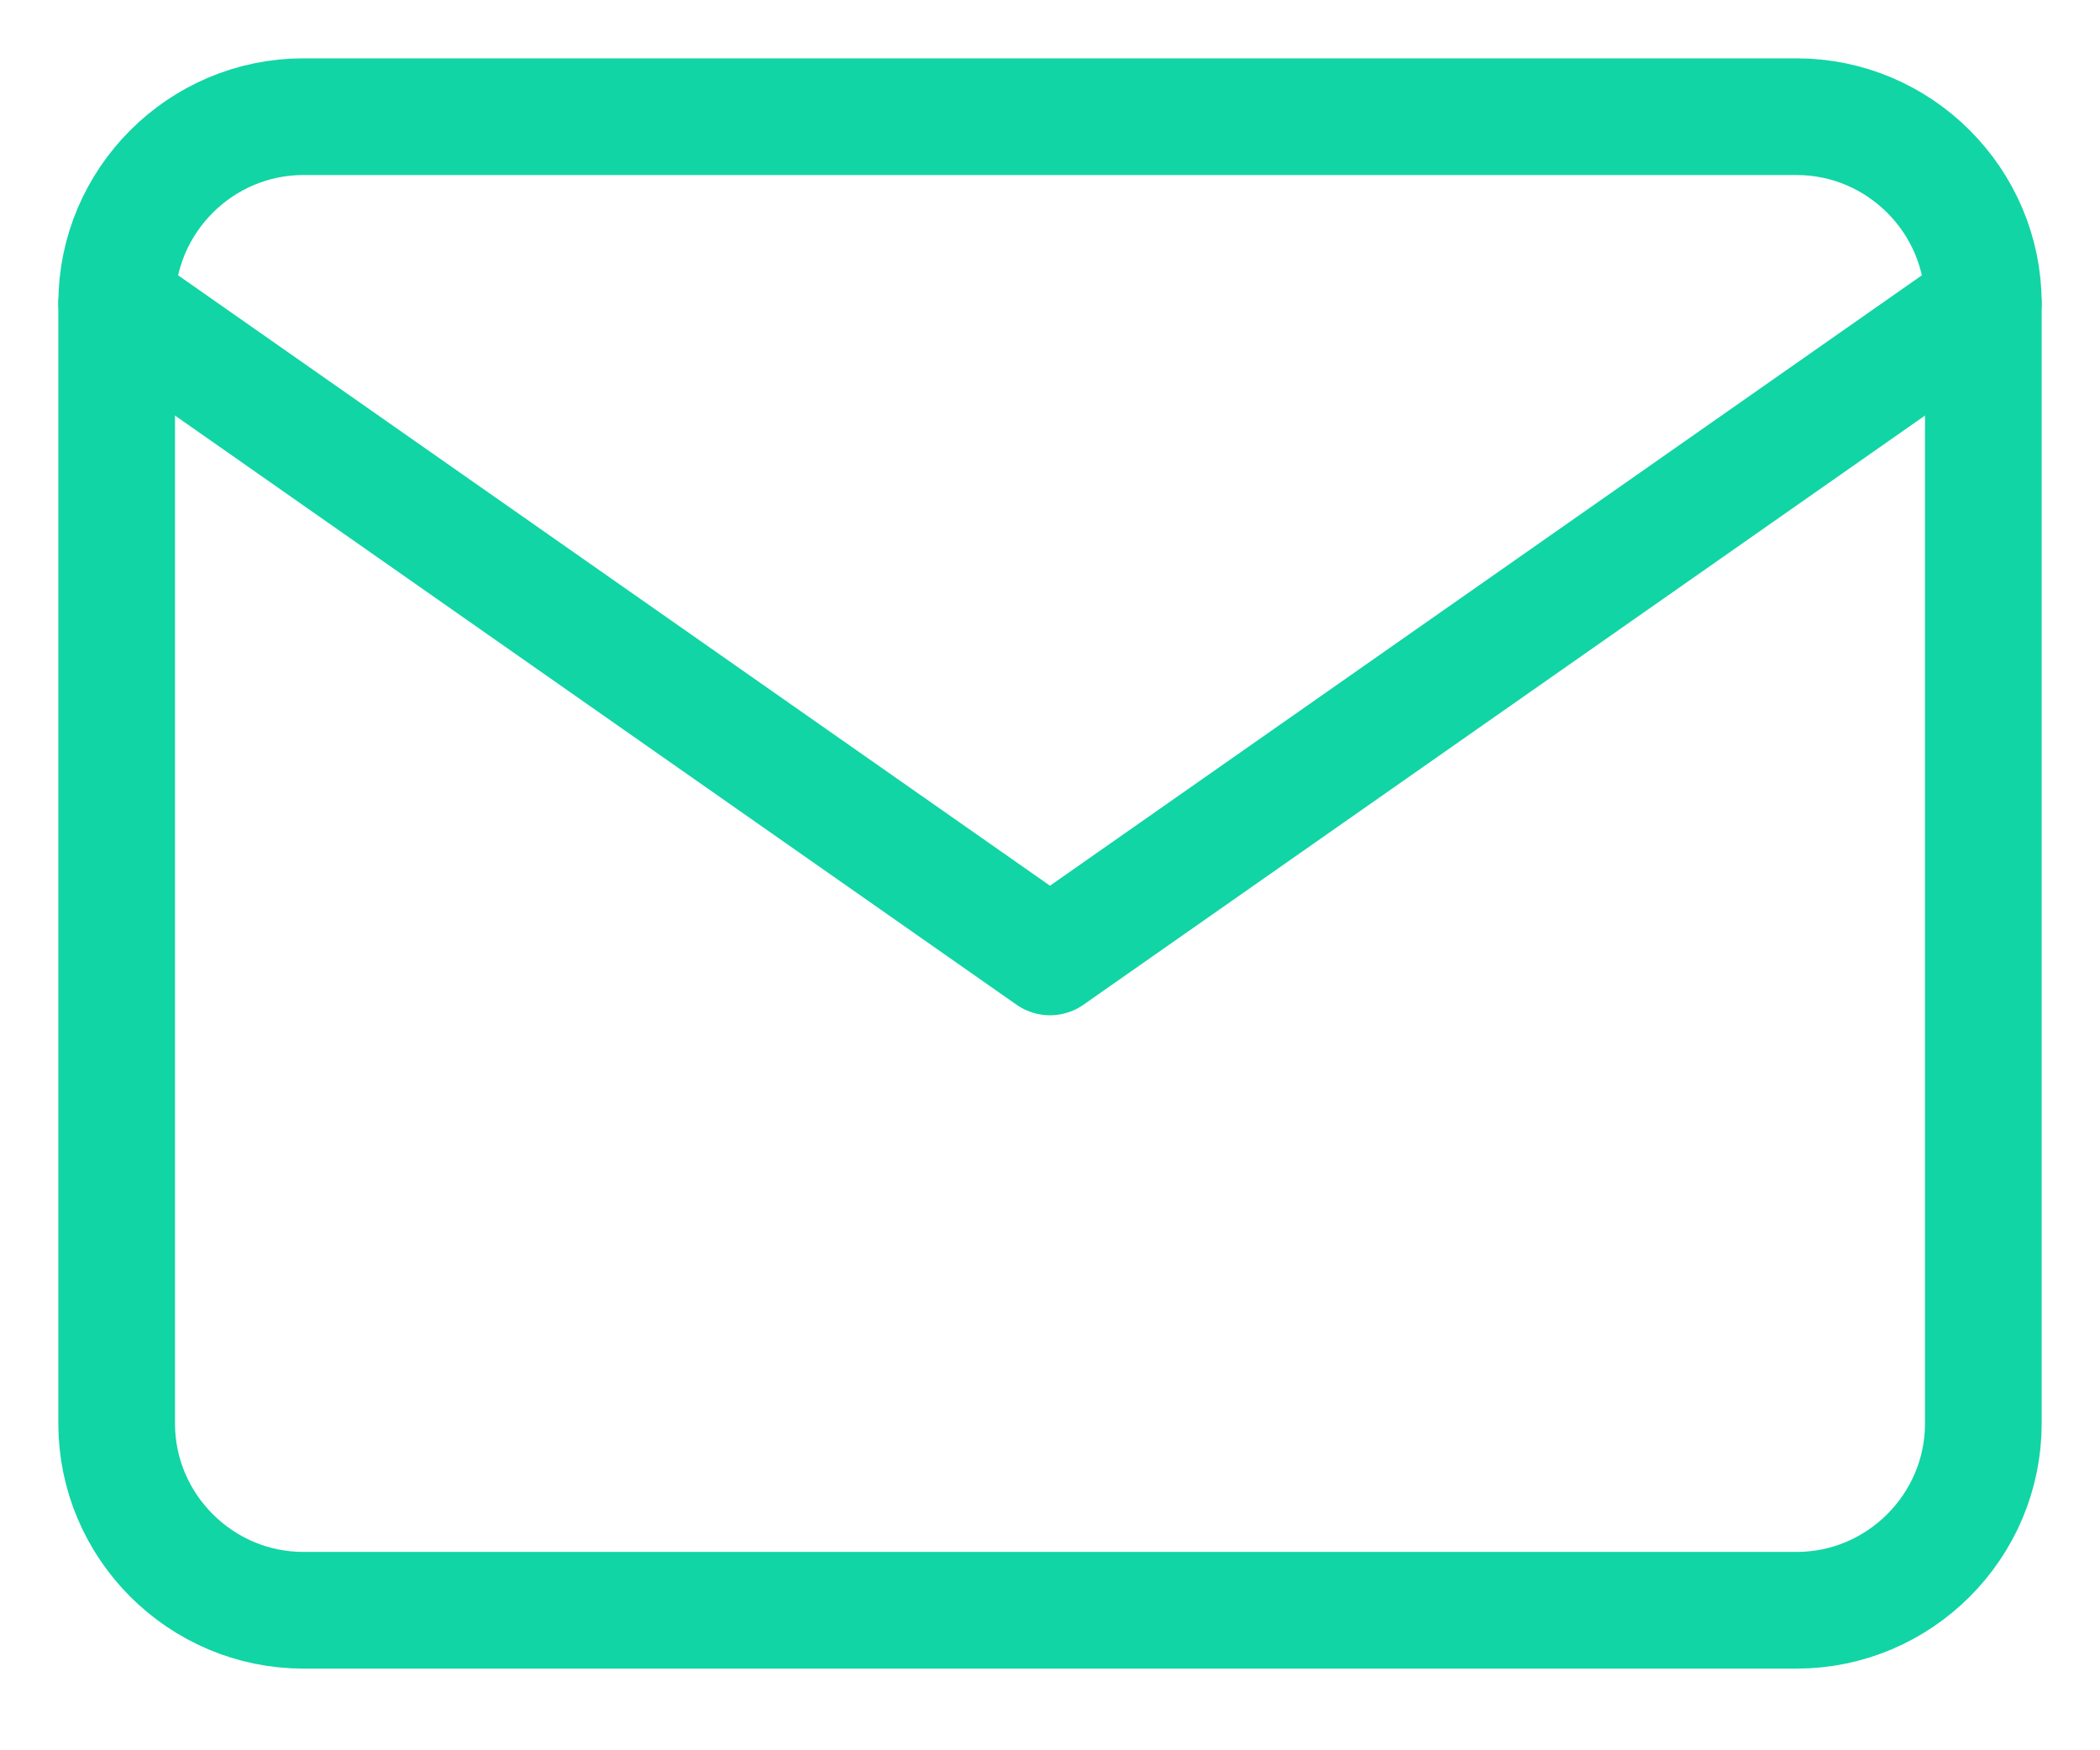
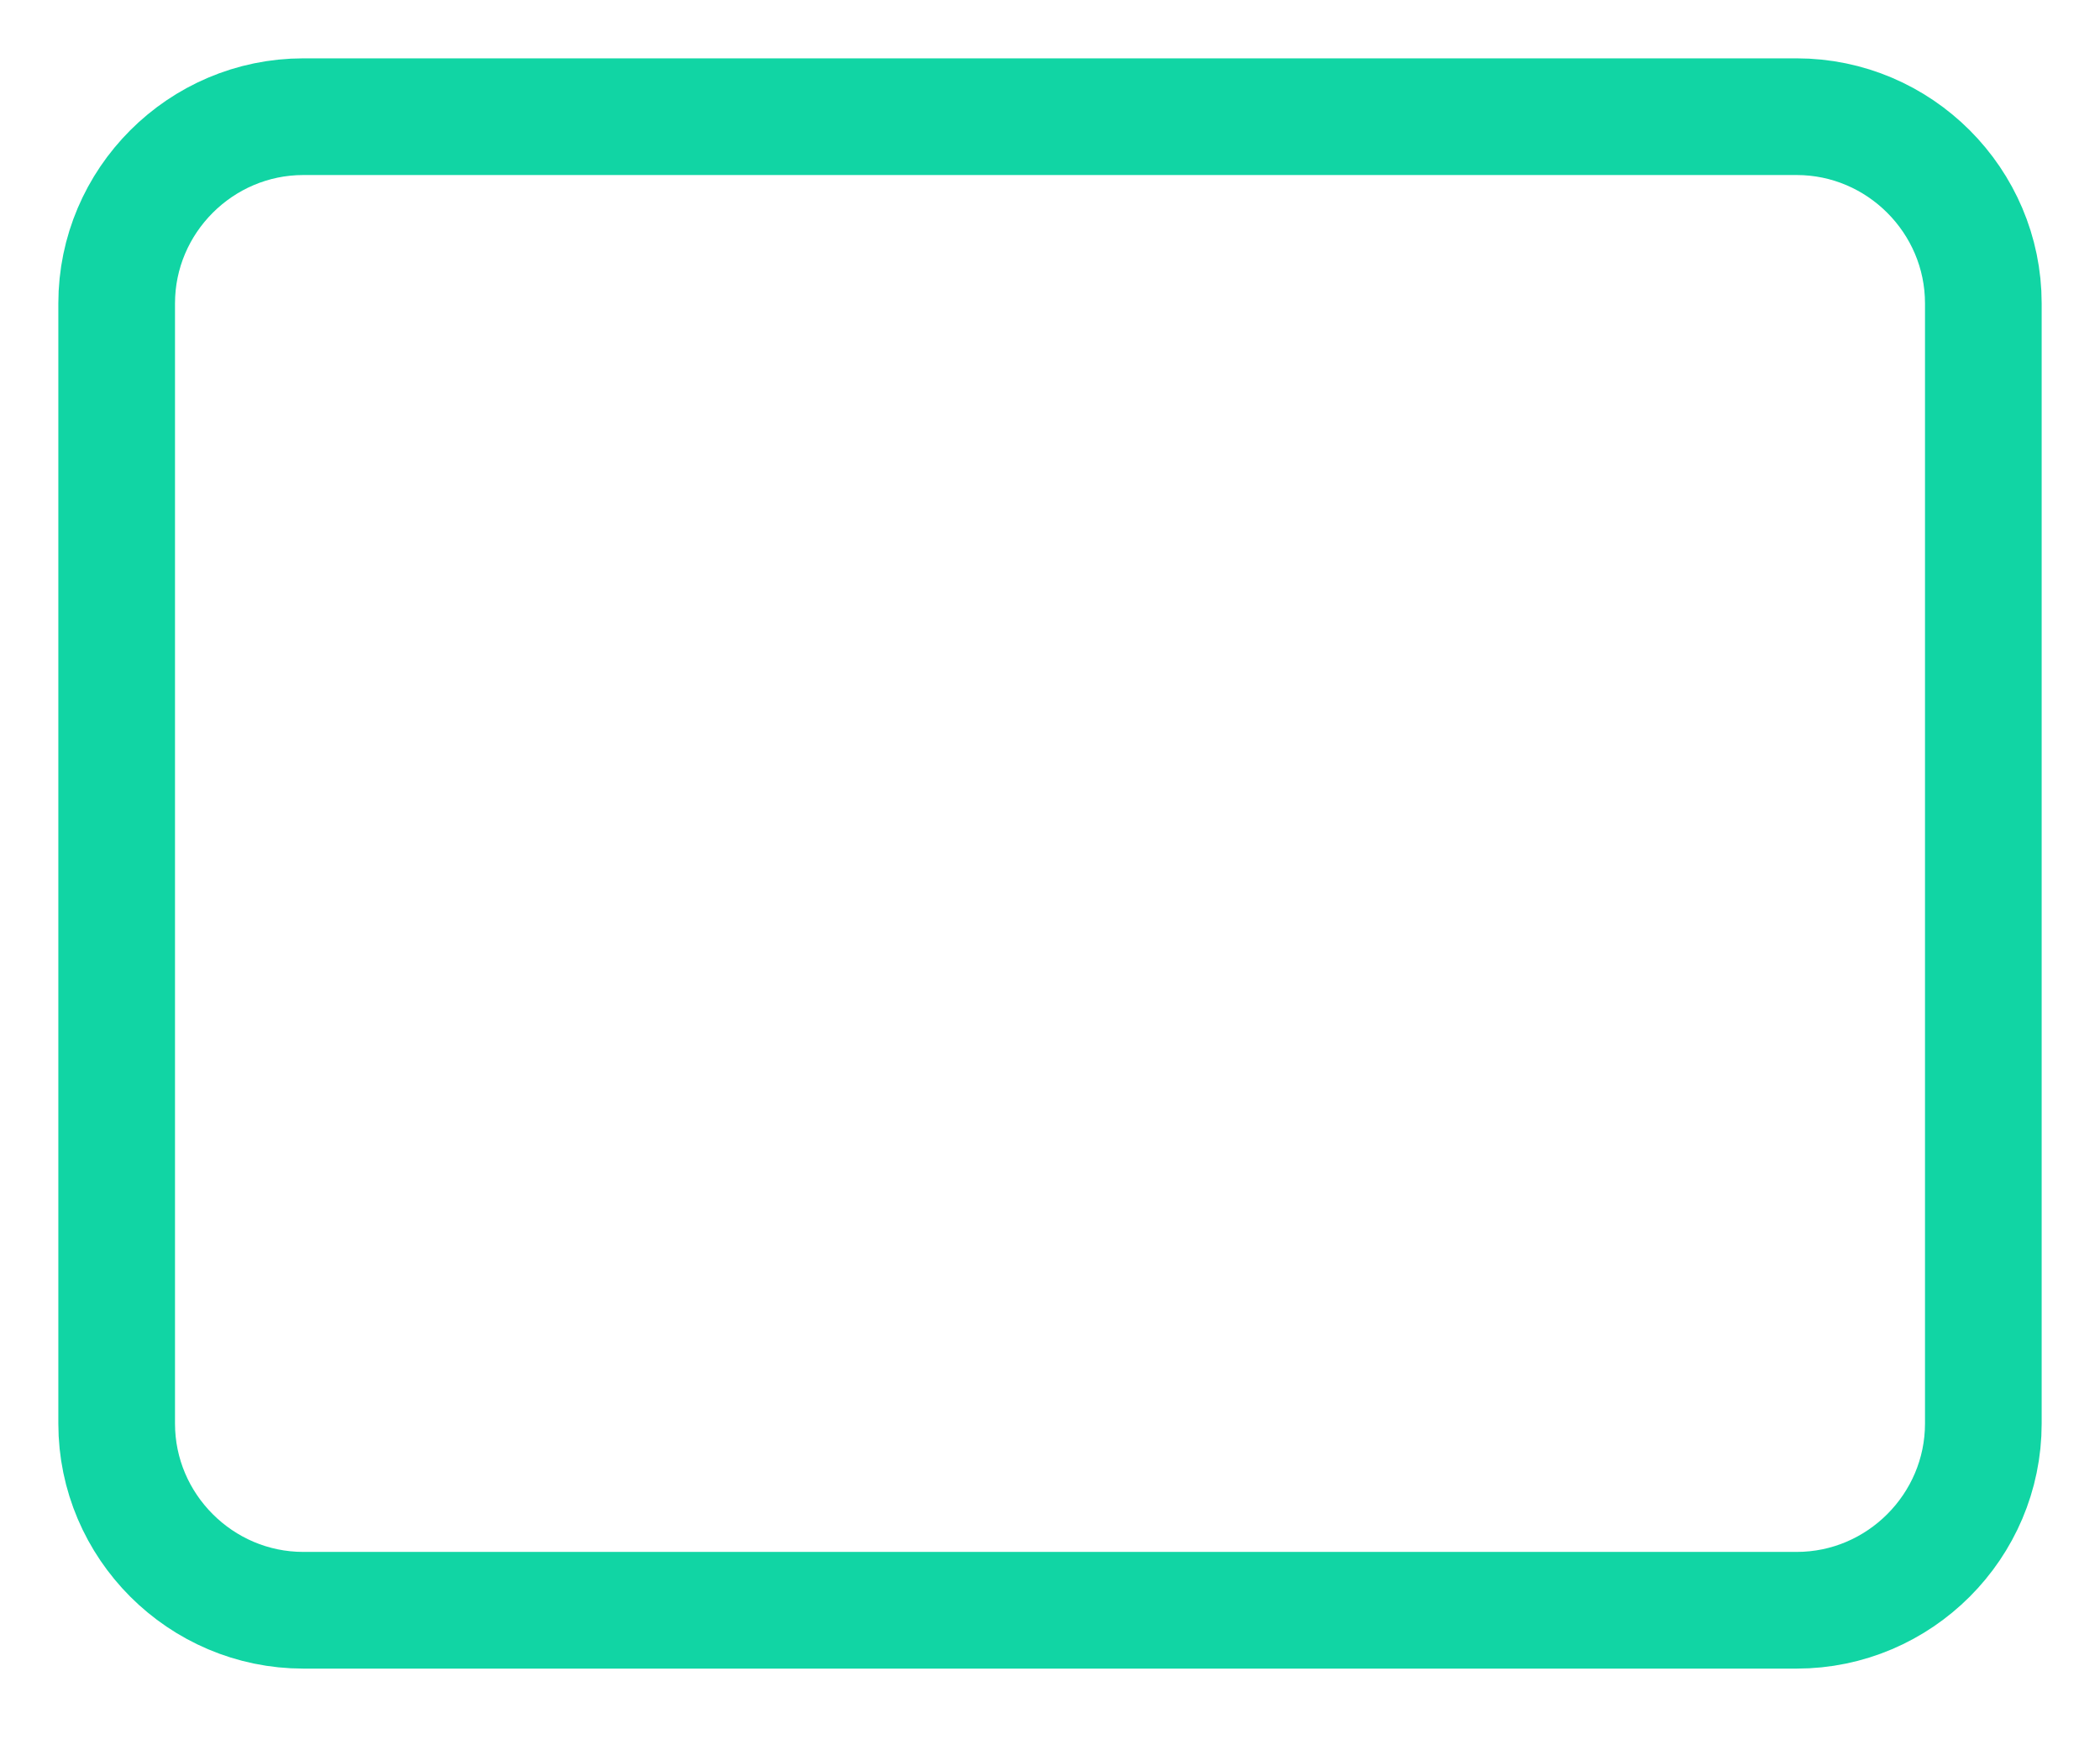
<svg xmlns="http://www.w3.org/2000/svg" width="18" height="15" viewBox="0 0 18 15" fill="none">
  <path d="M2.6 1H15.4C16.28 1 17 1.72 17 2.6V12.2C17 13.08 16.28 13.8 15.4 13.8H2.6C1.72 13.8 1 13.08 1 12.2V2.6C1 1.72 1.72 1 2.6 1Z" stroke="#11D5A4" stroke-linecap="round" stroke-linejoin="round" />
-   <path d="M17 2.601L9 8.201L1 2.601" stroke="#11D5A4" stroke-linecap="round" stroke-linejoin="round" />
</svg>